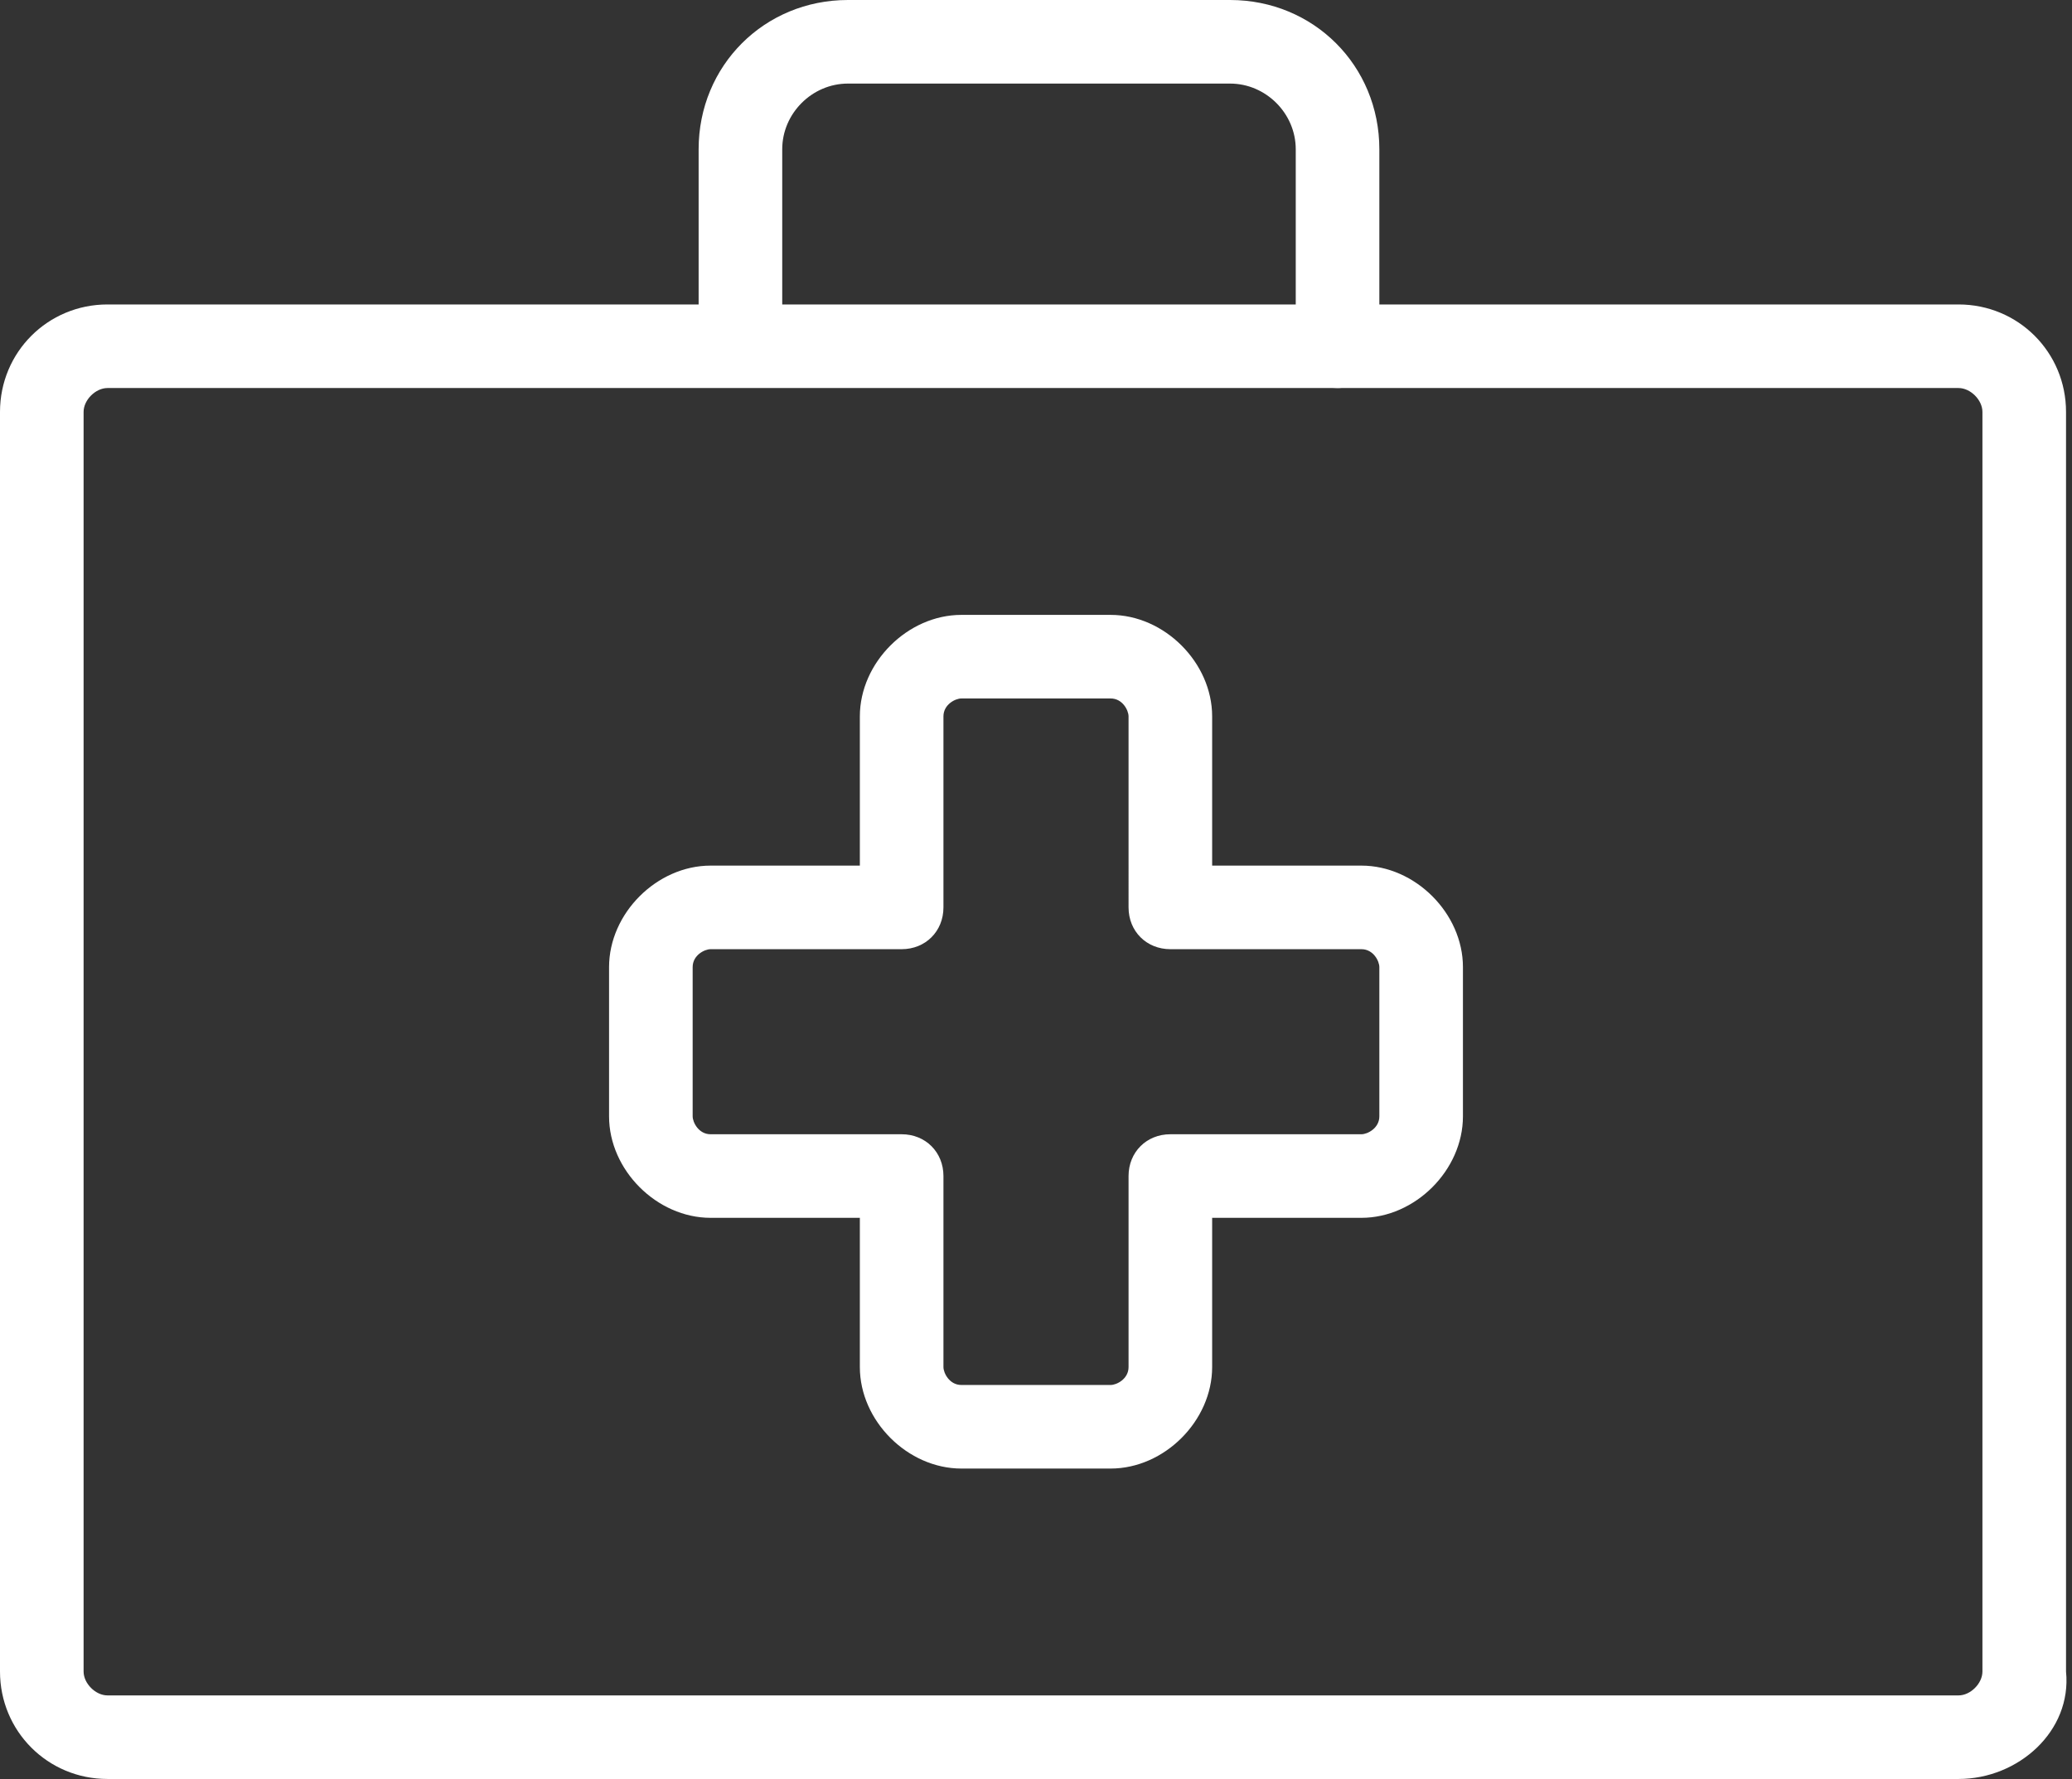
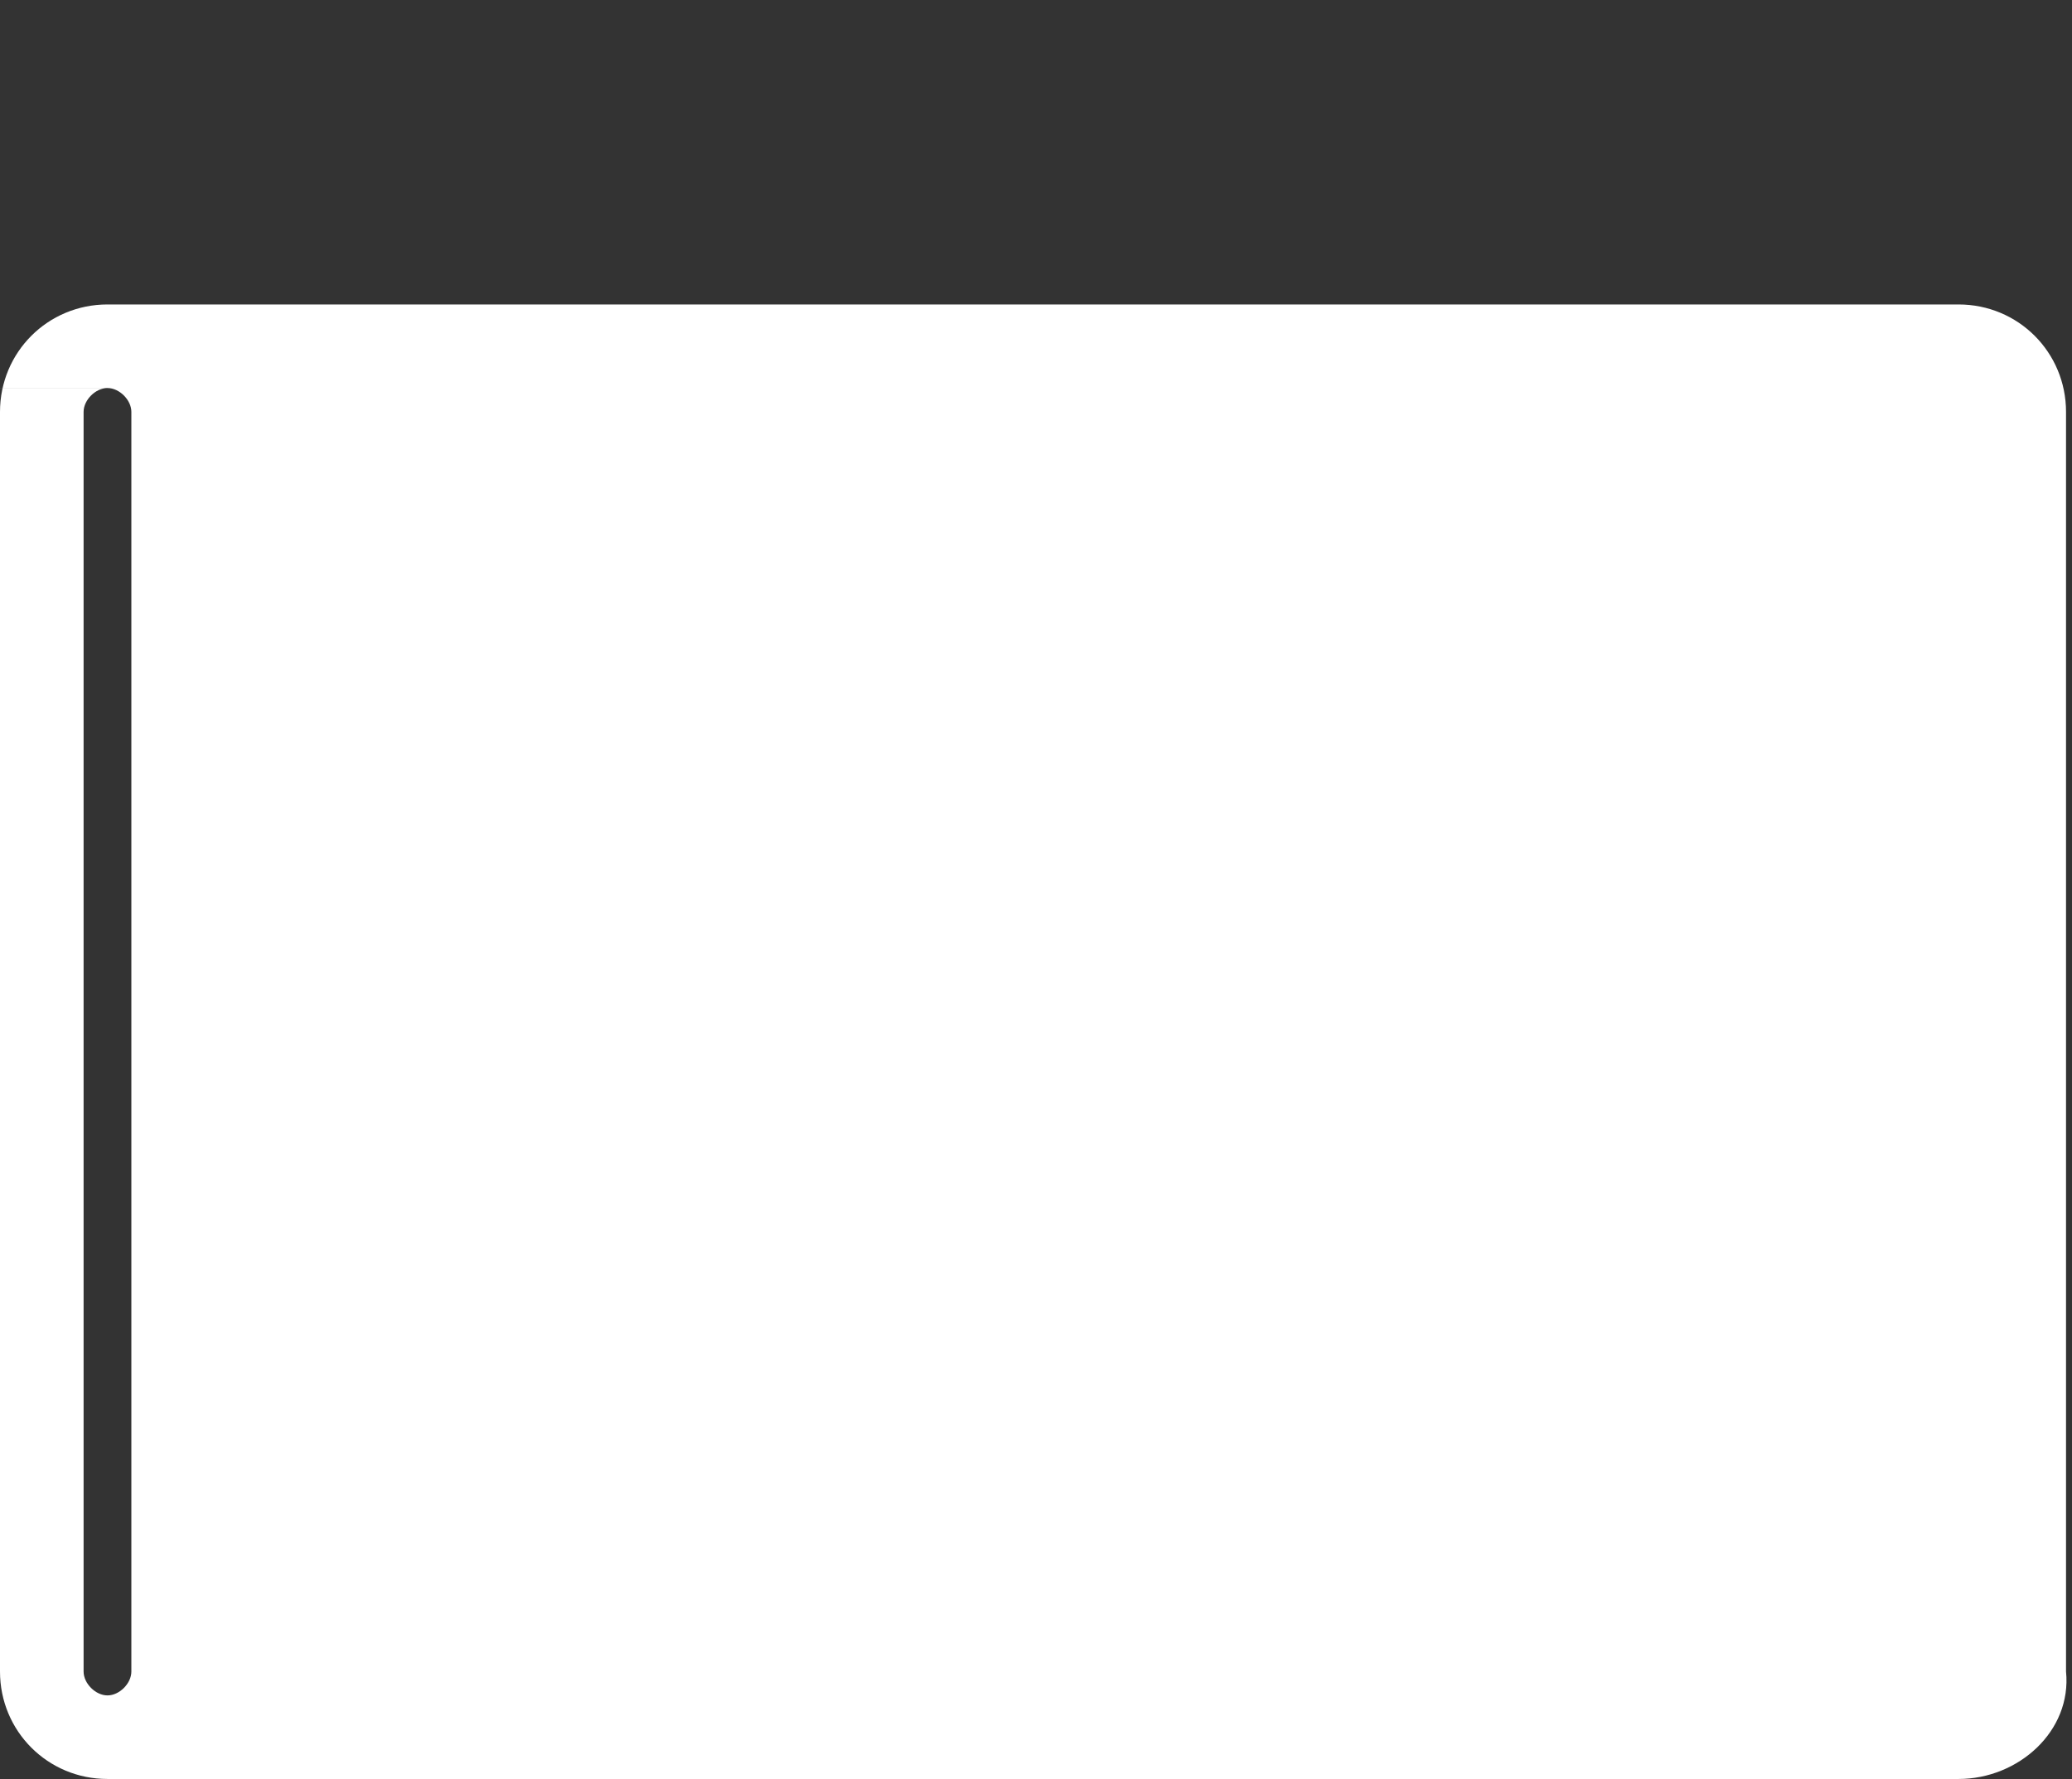
<svg xmlns="http://www.w3.org/2000/svg" fill="#fff" version="1.1" id="Capa_1" x="0px" y="0px" style="enable-background:new 0 0 483.013 483.013;" xml:space="preserve" viewBox="0 0 34.7 29.8">
  <rect x="0" y="0" width="34.7" height="29.8" fill="#333333" stroke="none" />
  <g clip-path="url(#b)">
-     <path d="M32.8 29.8h-31C.8 29.8 0 29 0 28V6.9c0-1 .8-1.8 1.8-1.8h31c1 0 1.8.8 1.8 1.8V28c.1 1-.8 1.8-1.8 1.8zM1.8 6.5c-.2 0-.4.2-.4.4V28c0 .2.2.4.4.4h31c.2 0 .4-.2.4-.4V6.9c0-.2-.2-.4-.4-.4h-31z" />
+     <path d="M32.8 29.8h-31C.8 29.8 0 29 0 28V6.9c0-1 .8-1.8 1.8-1.8h31c1 0 1.8.8 1.8 1.8V28c.1 1-.8 1.8-1.8 1.8zM1.8 6.5c-.2 0-.4.2-.4.4V28c0 .2.2.4.4.4c.2 0 .4-.2.4-.4V6.9c0-.2-.2-.4-.4-.4h-31z" />
  </g>
  <g clip-path="url(#b)">
-     <path d="M18.6 24.6h-2.5c-.9 0-1.7-.8-1.7-1.7v-2.5h-2.5c-.9 0-1.7-.8-1.7-1.7v-2.5c0-.9.8-1.7 1.7-1.7h2.5V12c0-.9.8-1.7 1.7-1.7h2.5c.9 0 1.7.8 1.7 1.7v2.5h2.5c.9 0 1.7.8 1.7 1.7v2.5c0 .9-.8 1.7-1.7 1.7h-2.5v2.5c0 .9-.8 1.7-1.7 1.7zm-6.7-8.7c-.1 0-.3.1-.3.3v2.5c0 .1.1.3.3.3h3.2c.4 0 .7.3.7.7v3.2c0 .1.1.3.3.3h2.5c.1 0 .3-.1.3-.3v-3.2c0-.4.3-.7.7-.7h3.2c.1 0 .3-.1.3-.3v-2.5c0-.1-.1-.3-.3-.3h-3.2c-.4 0-.7-.3-.7-.7V12c0-.1-.1-.3-.3-.3h-2.5c-.1 0-.3.1-.3.3v3.2c0 .4-.3.7-.7.7h-3.2z" />
-   </g>
+     </g>
  <g clip-path="url(#b)">
-     <path d="M22.4 6.5c-.4 0-.7-.3-.7-.7V2.5c0-.6-.5-1.1-1.1-1.1h-6.4c-.6 0-1.1.5-1.1 1.1v3.2c0 .4-.3.7-.7.7s-.7-.3-.7-.7V2.5c0-1.4 1.1-2.5 2.5-2.5h6.4c1.4 0 2.5 1.1 2.5 2.5v3.2c0 .4-.3.8-.7.8z" />
-   </g>
+     </g>
</svg>